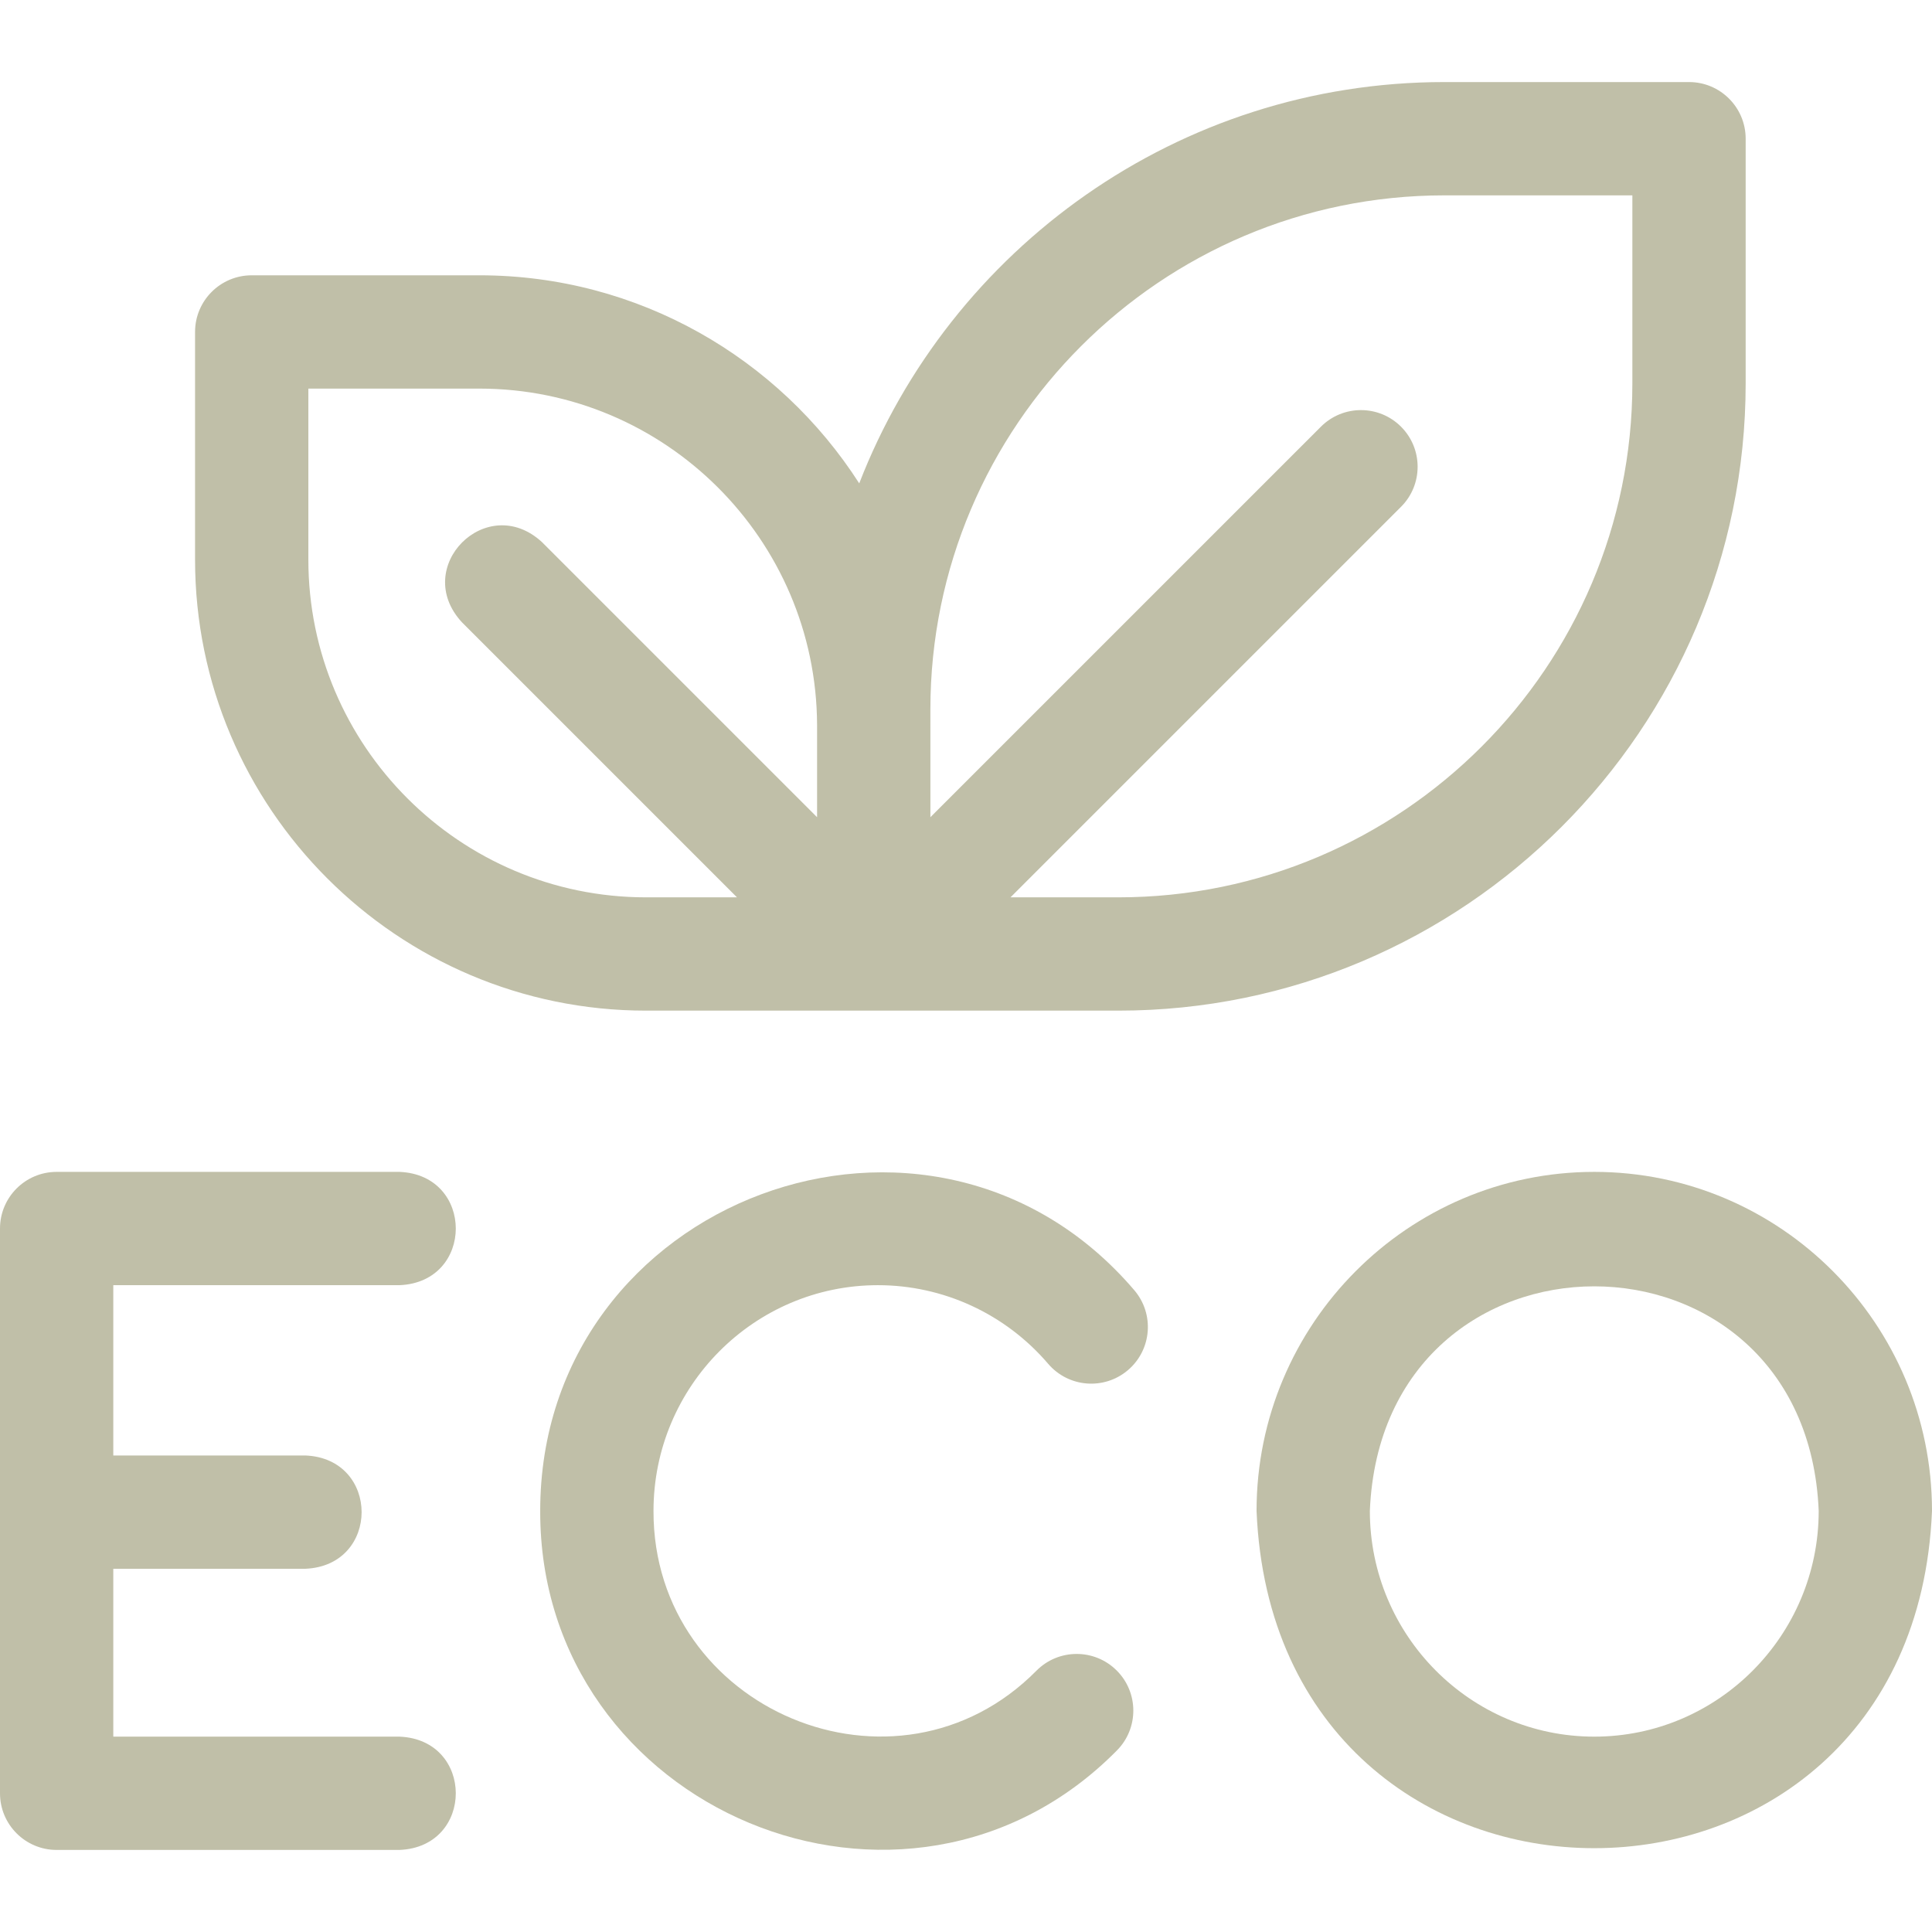
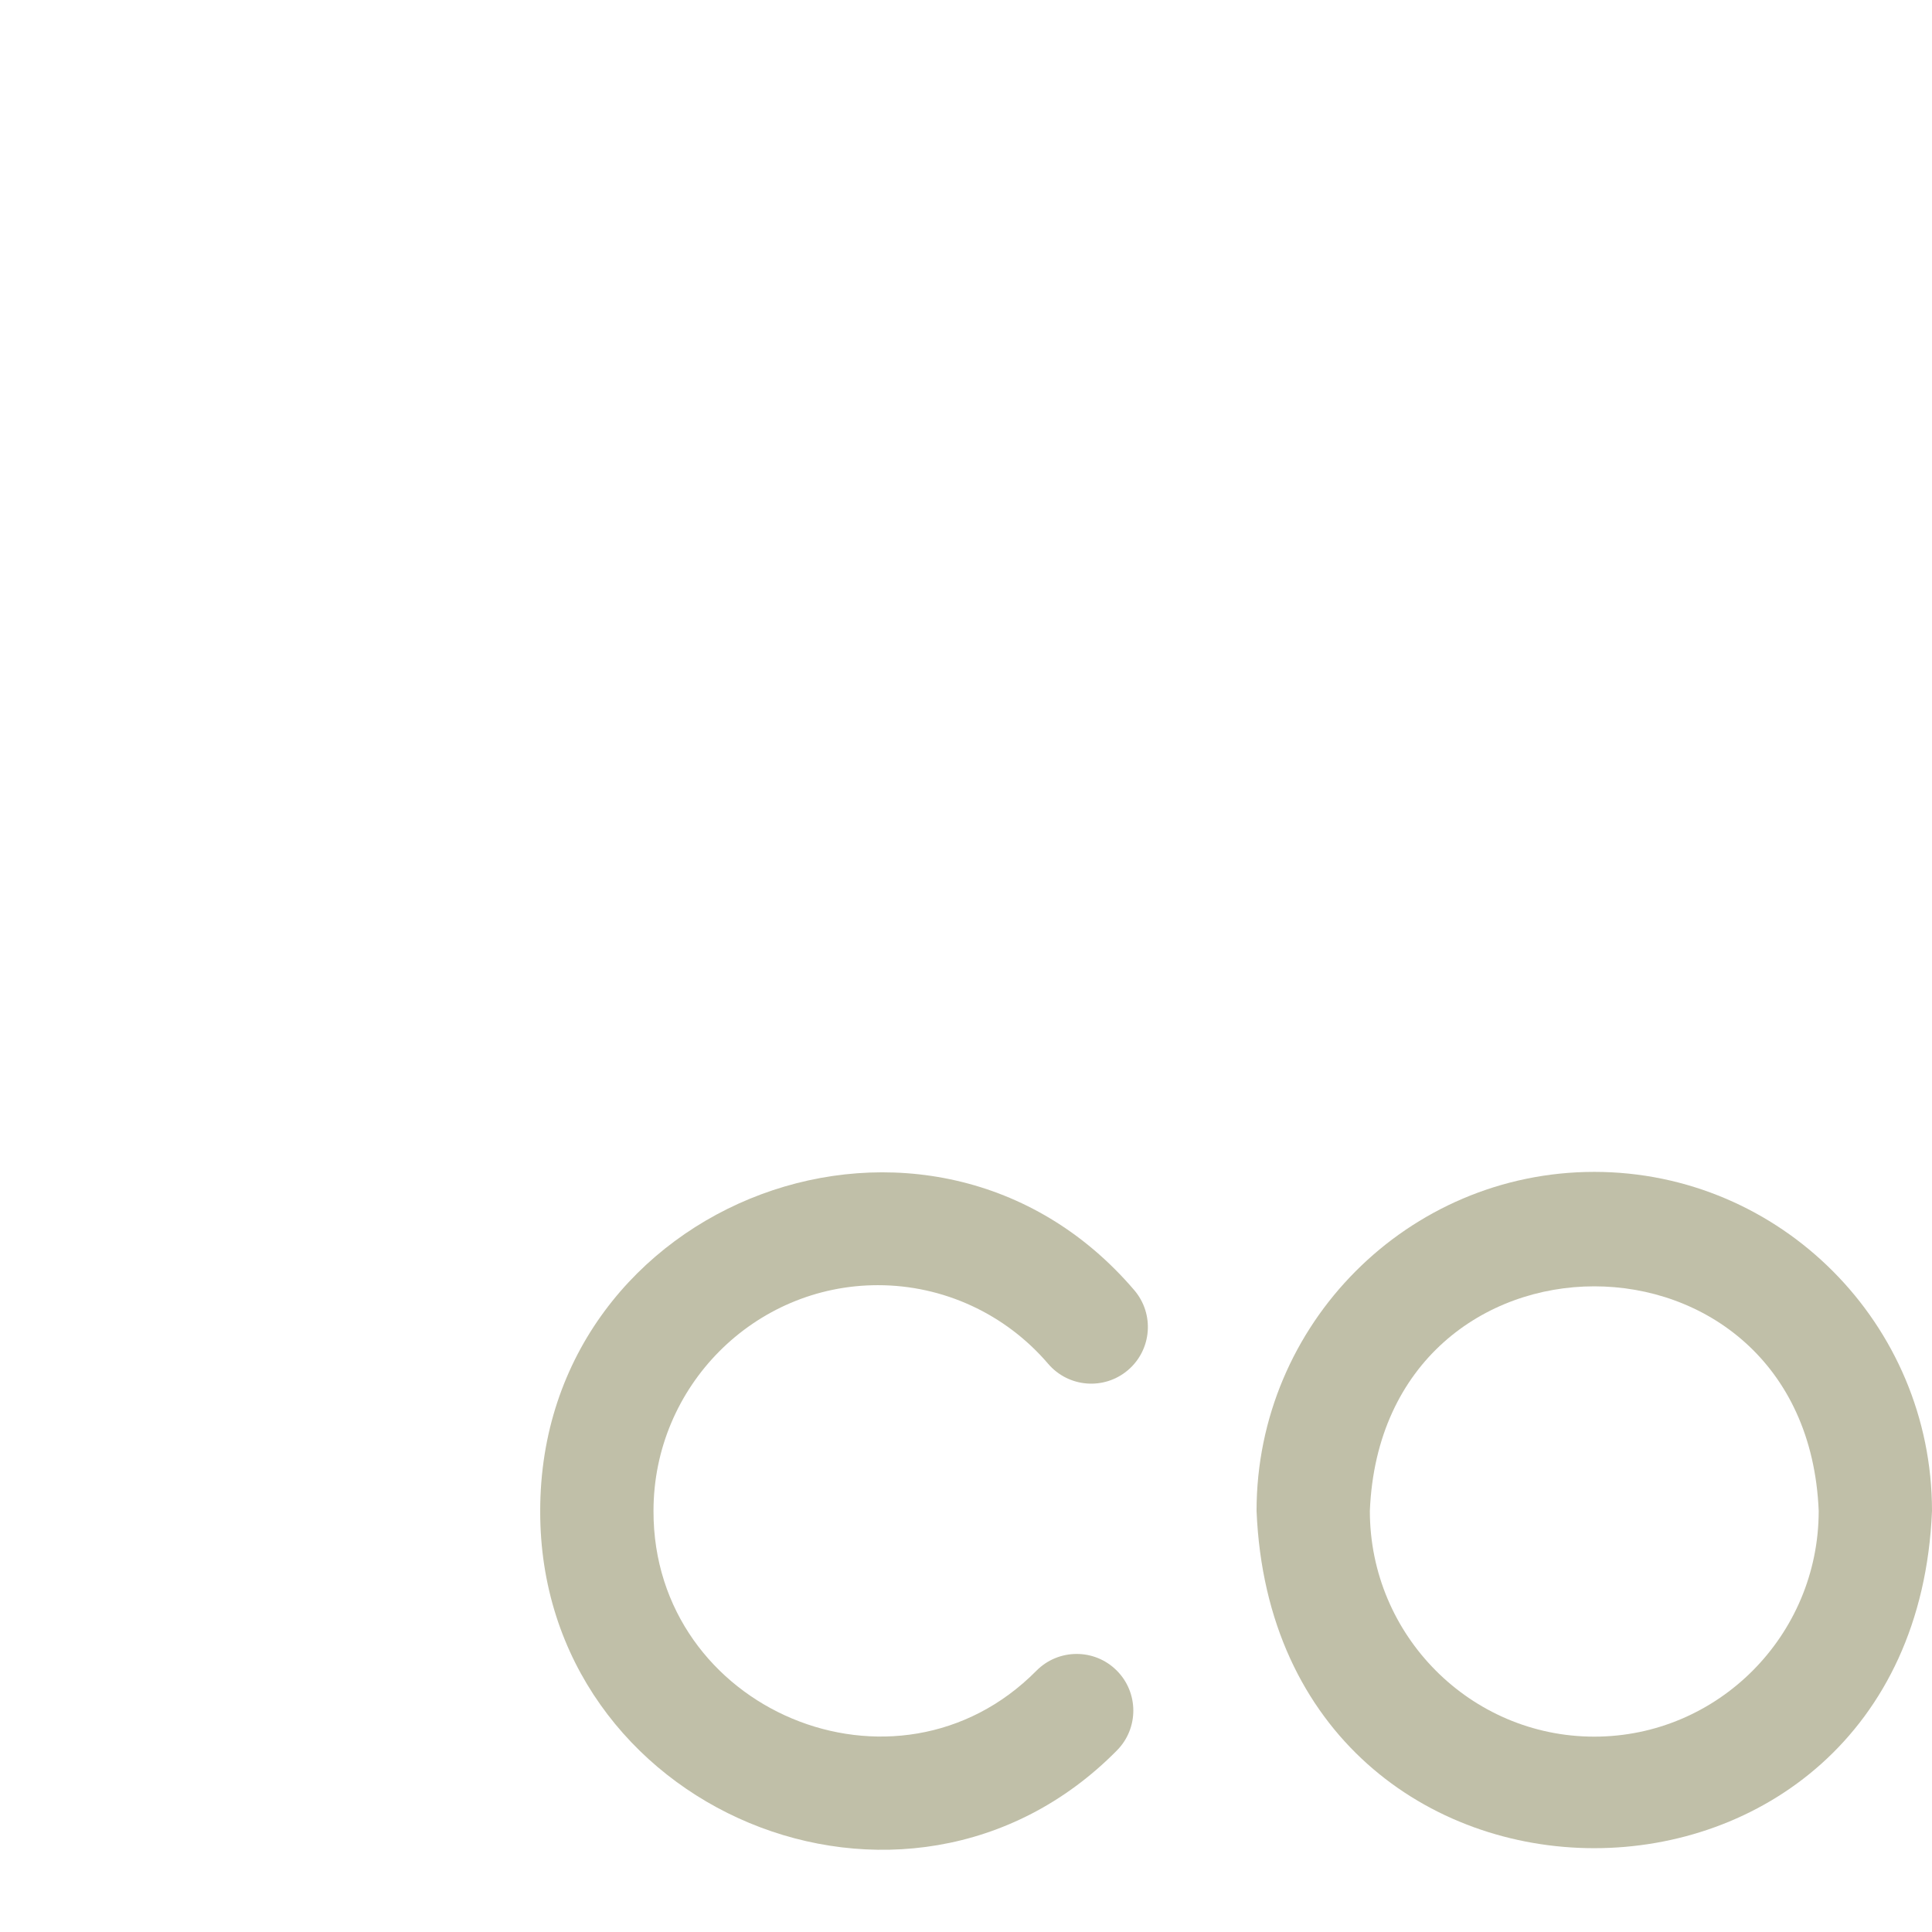
<svg xmlns="http://www.w3.org/2000/svg" width="512" height="512" viewBox="0 0 512 512" fill="none">
  <path d="M422.501 310.561C373.15 310.561 333 350.865 333 400.407C337.921 519.602 507.097 519.567 512 400.406C511.999 350.865 471.85 310.561 422.501 310.561ZM422.501 460.228C389.706 460.228 363.026 433.392 363.026 400.406C366.297 321.043 478.715 321.065 481.975 400.406C481.974 433.392 455.294 460.228 422.501 460.228Z" fill="#C0BFA8" />
  <path d="M232.661 340.586C250.007 340.586 266.451 348.182 277.776 361.426C283.165 367.729 292.642 368.468 298.942 363.08C305.244 357.692 305.984 348.215 300.595 341.914C246.865 278.965 143.147 317.61 143.16 400.409C142.967 479.793 240.194 520.376 295.969 463.915C301.819 458.038 301.796 448.533 295.92 442.684C290.044 436.835 280.538 436.858 274.689 442.733C237.566 480.286 173.053 453.206 173.185 400.407C173.186 367.421 199.866 340.586 232.661 340.586Z" fill="#C0BFA8" />
-   <path d="M105.857 340.586C125.776 339.792 125.761 311.346 105.857 310.561H15.013C6.722 310.561 0 317.282 0 325.573V475.24C0 483.531 6.722 490.253 15.013 490.253H105.857C125.776 489.459 125.761 461.013 105.857 460.228H30.025V415.74H80.9C100.819 414.946 100.804 386.5 80.9 385.715H30.025V340.585H105.857V340.586Z" fill="#C0BFA8" />
-   <path d="M171.207 267.83H296.362C388.037 267.83 462.619 193.247 462.619 101.573V36.759C462.619 28.468 455.897 21.746 447.606 21.746H382.792C312.229 21.746 251.799 65.939 227.706 128.097C206.438 94.959 169.266 72.958 127.05 72.958H66.705C58.414 72.958 51.693 79.68 51.693 87.971V148.316C51.693 214.216 105.308 267.83 171.207 267.83ZM246.561 188.004C246.561 112.885 307.674 51.772 382.793 51.772H432.594V101.573C432.594 176.692 371.481 237.805 296.363 237.805H267.792L371.288 134.309C377.151 128.446 377.151 118.941 371.288 113.078C365.426 107.215 355.92 107.215 350.057 113.078L246.565 216.569C246.567 213.07 246.565 190.205 246.561 188.004ZM81.718 102.984H127.051C176.266 102.984 216.326 142.92 216.534 192.088V216.569L143.65 143.684C129.007 130.16 108.9 150.286 122.419 164.915L195.309 237.805H171.207C121.863 237.805 81.718 197.66 81.718 148.316V102.984Z" fill="#C0BFA8" />
</svg>